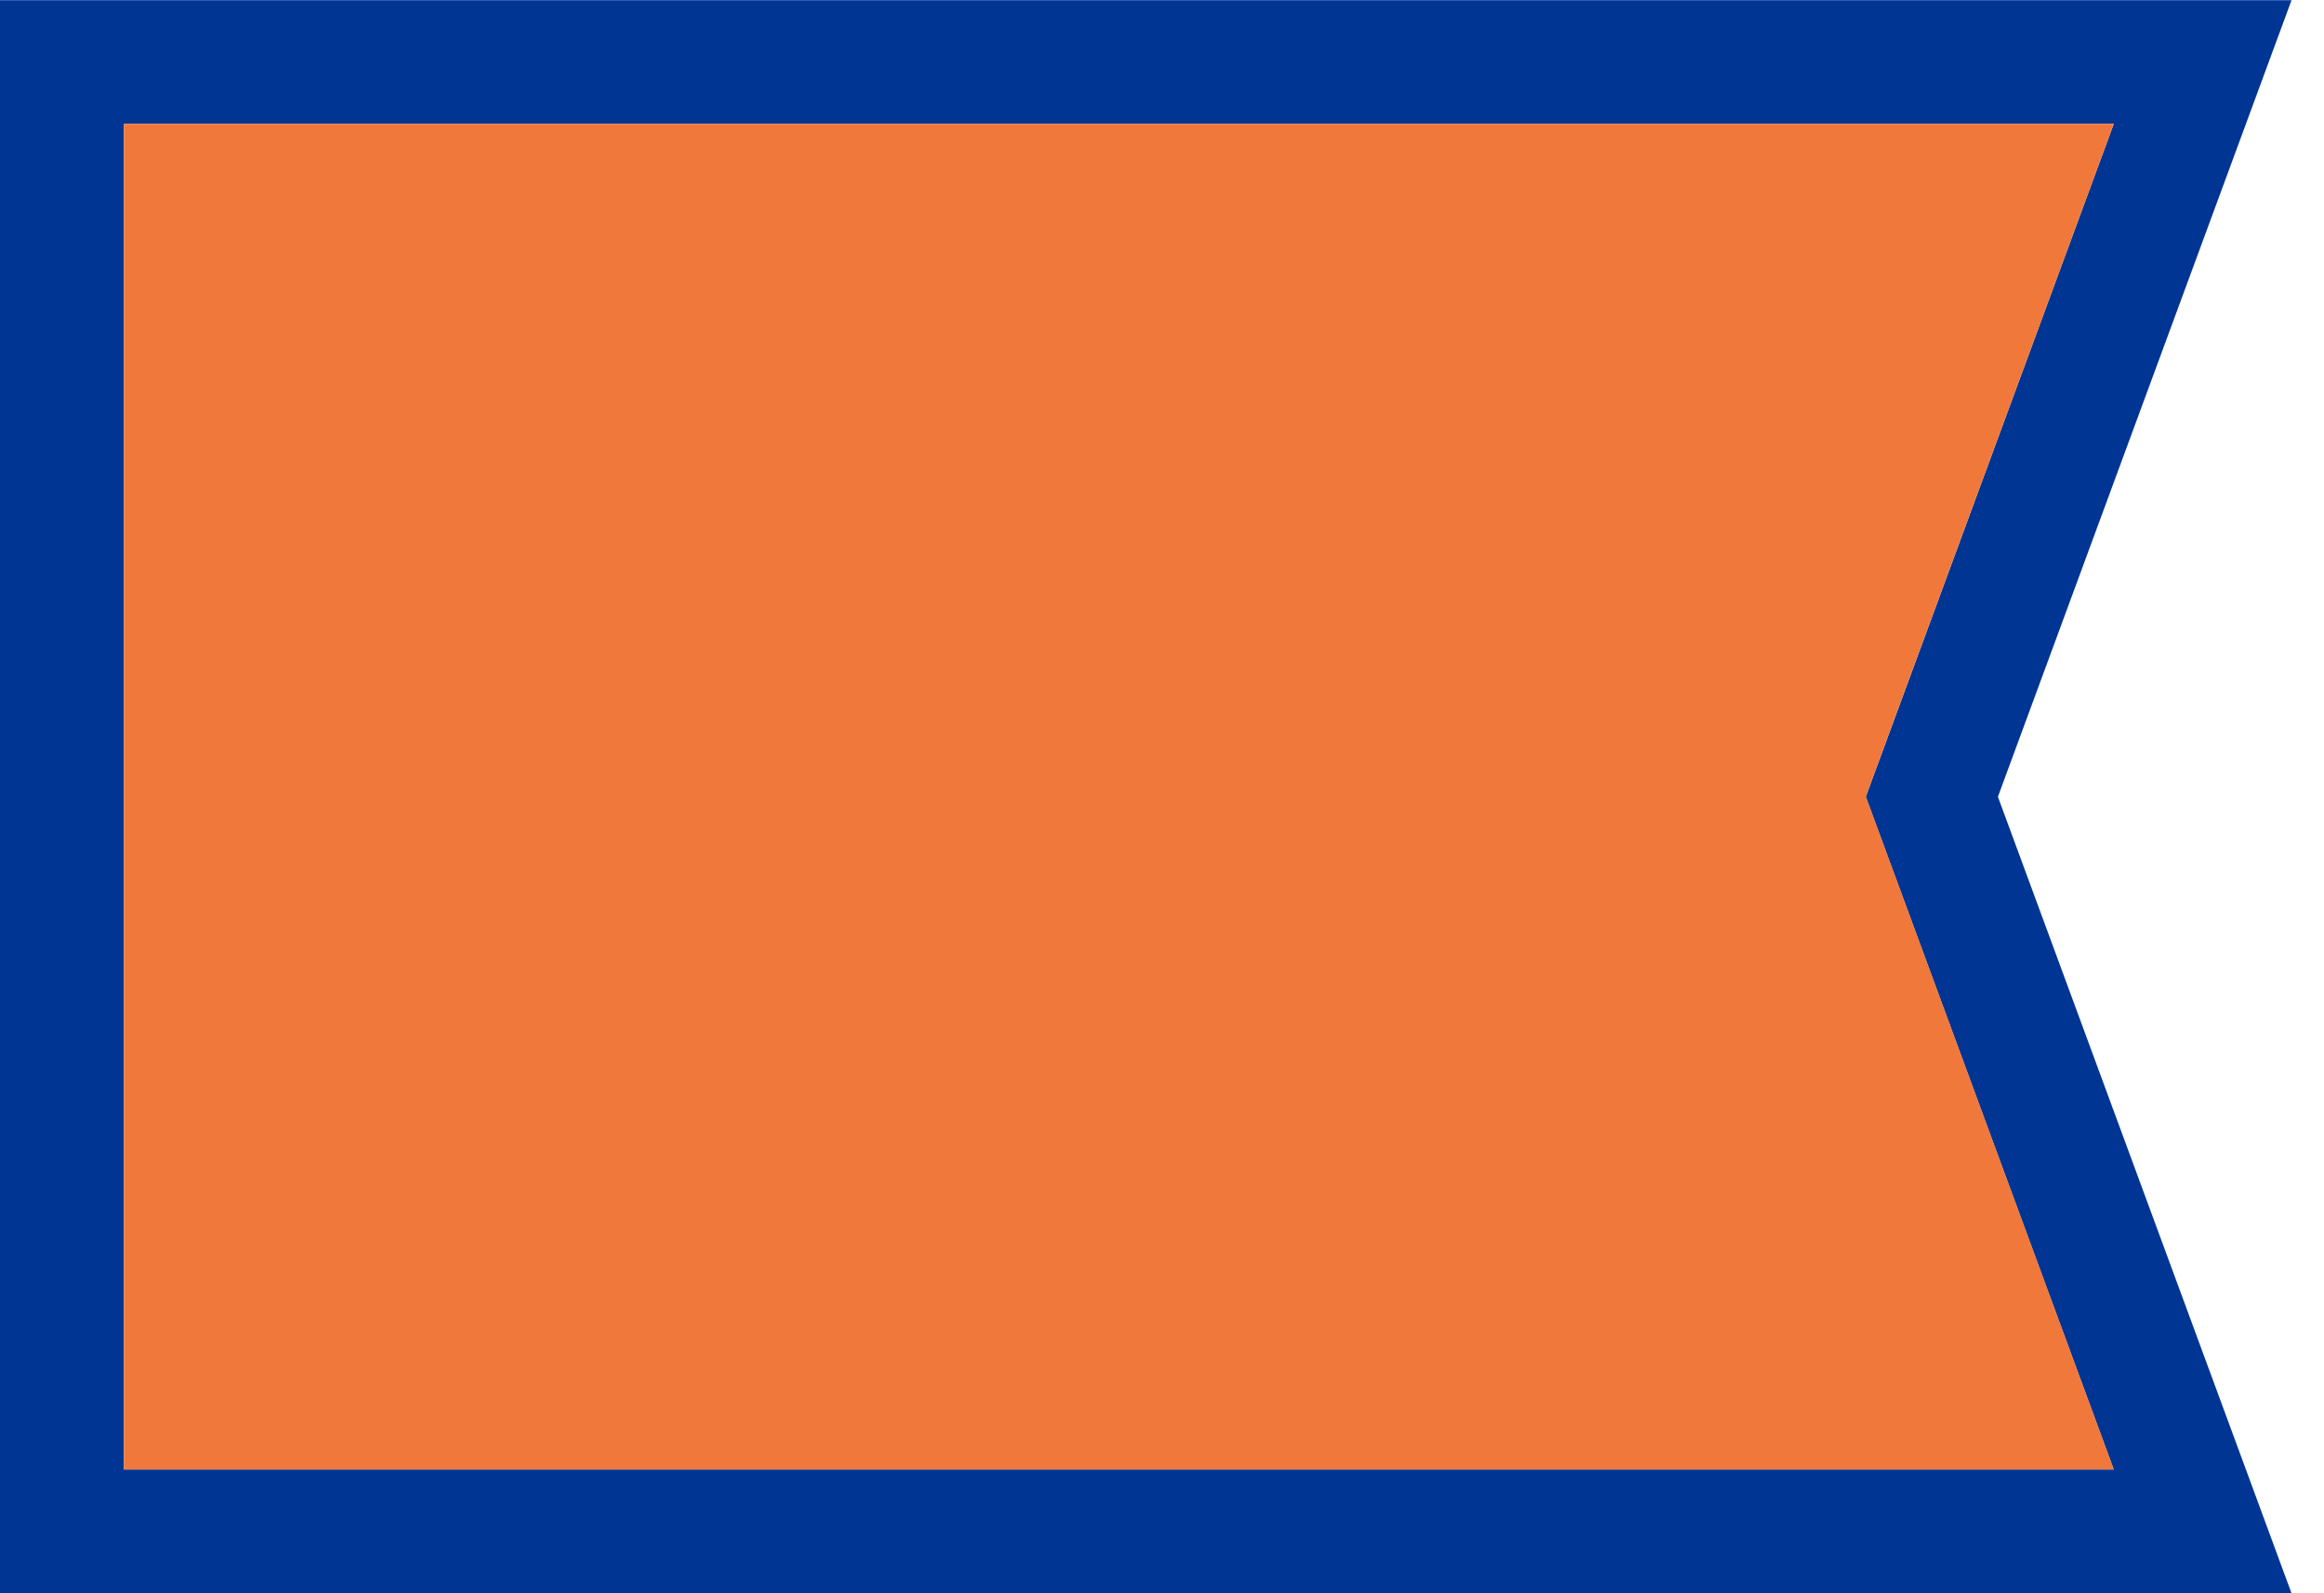
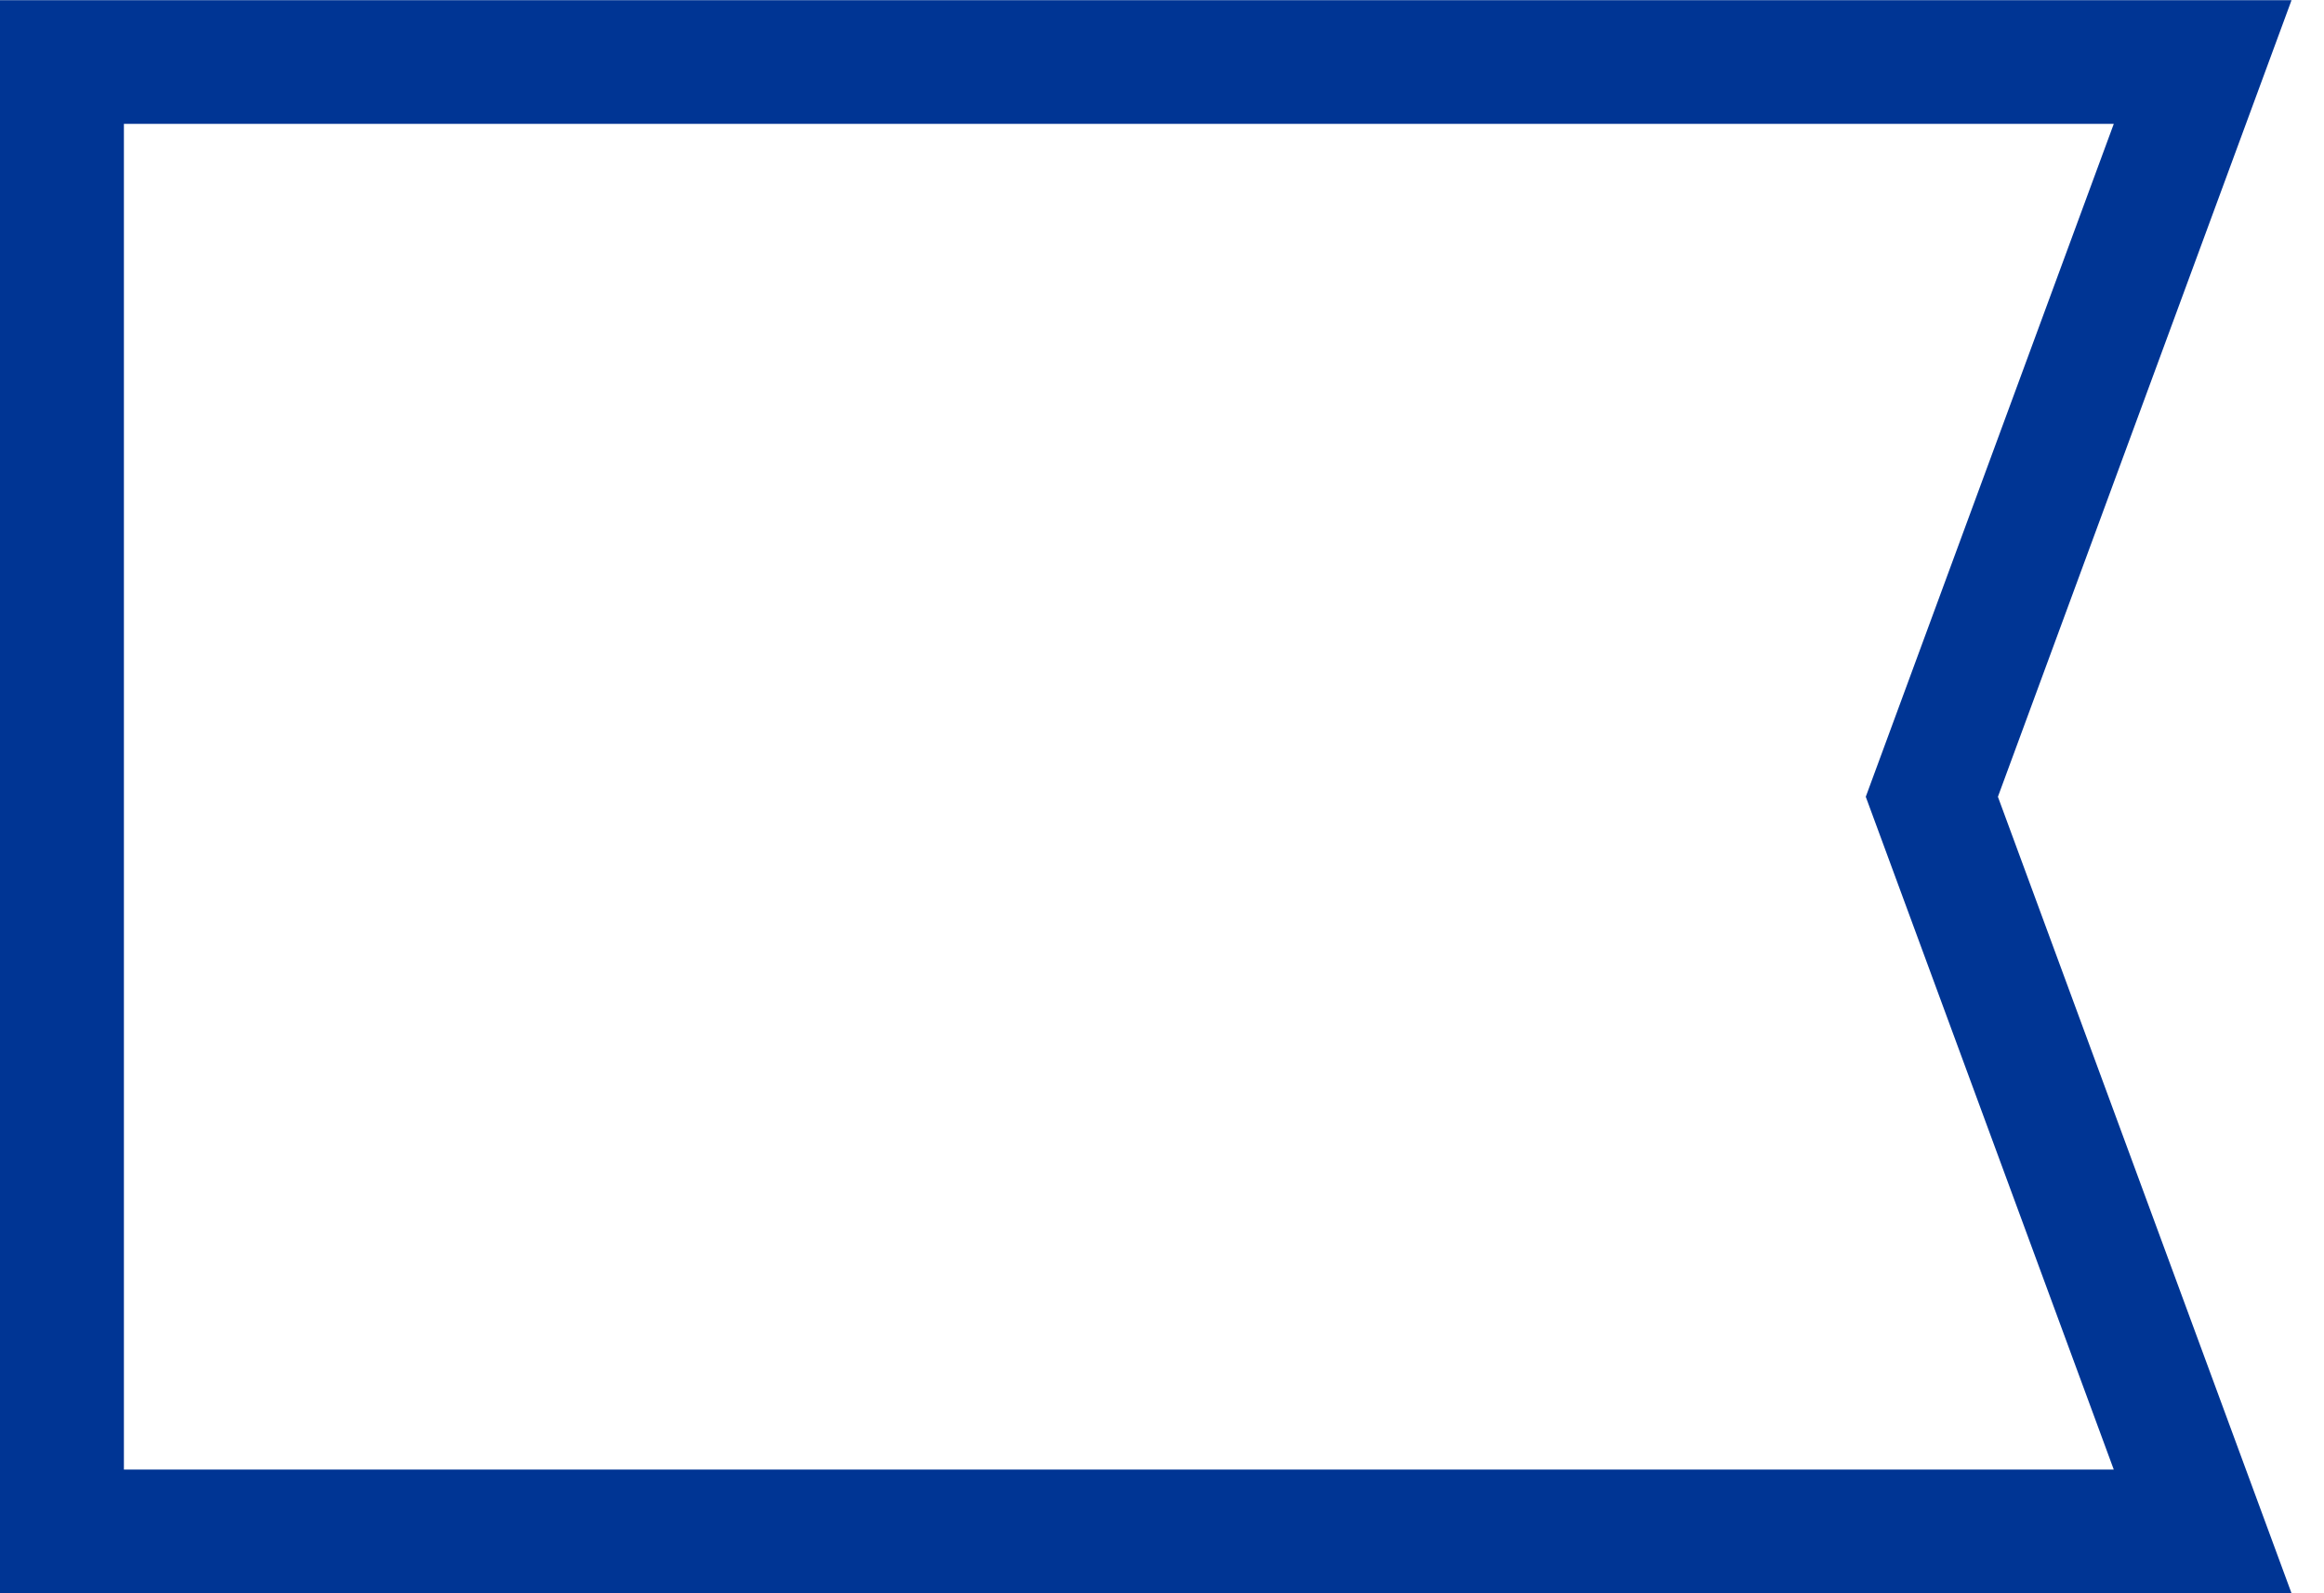
<svg xmlns="http://www.w3.org/2000/svg" width="35" height="24" viewBox="0 0 35 24" fill="none">
  <path d="M1.866 1.866L31.834 1.866L28.099 12.002L31.834 22.137L1.866 22.137L1.866 1.866ZM-1.04907e-06 1.90735e-06L0 24L34.511 24L33.586 21.49L30.089 12.002L33.586 2.513L34.511 0.003L-1.04893e-06 0.003L-1.04907e-06 1.90735e-06Z" fill="#003594" />
-   <path d="M1.866 1.866L31.834 1.866L28.099 11.998L31.834 22.134L1.866 22.134L1.866 1.866Z" fill="#F0783A" />
</svg>